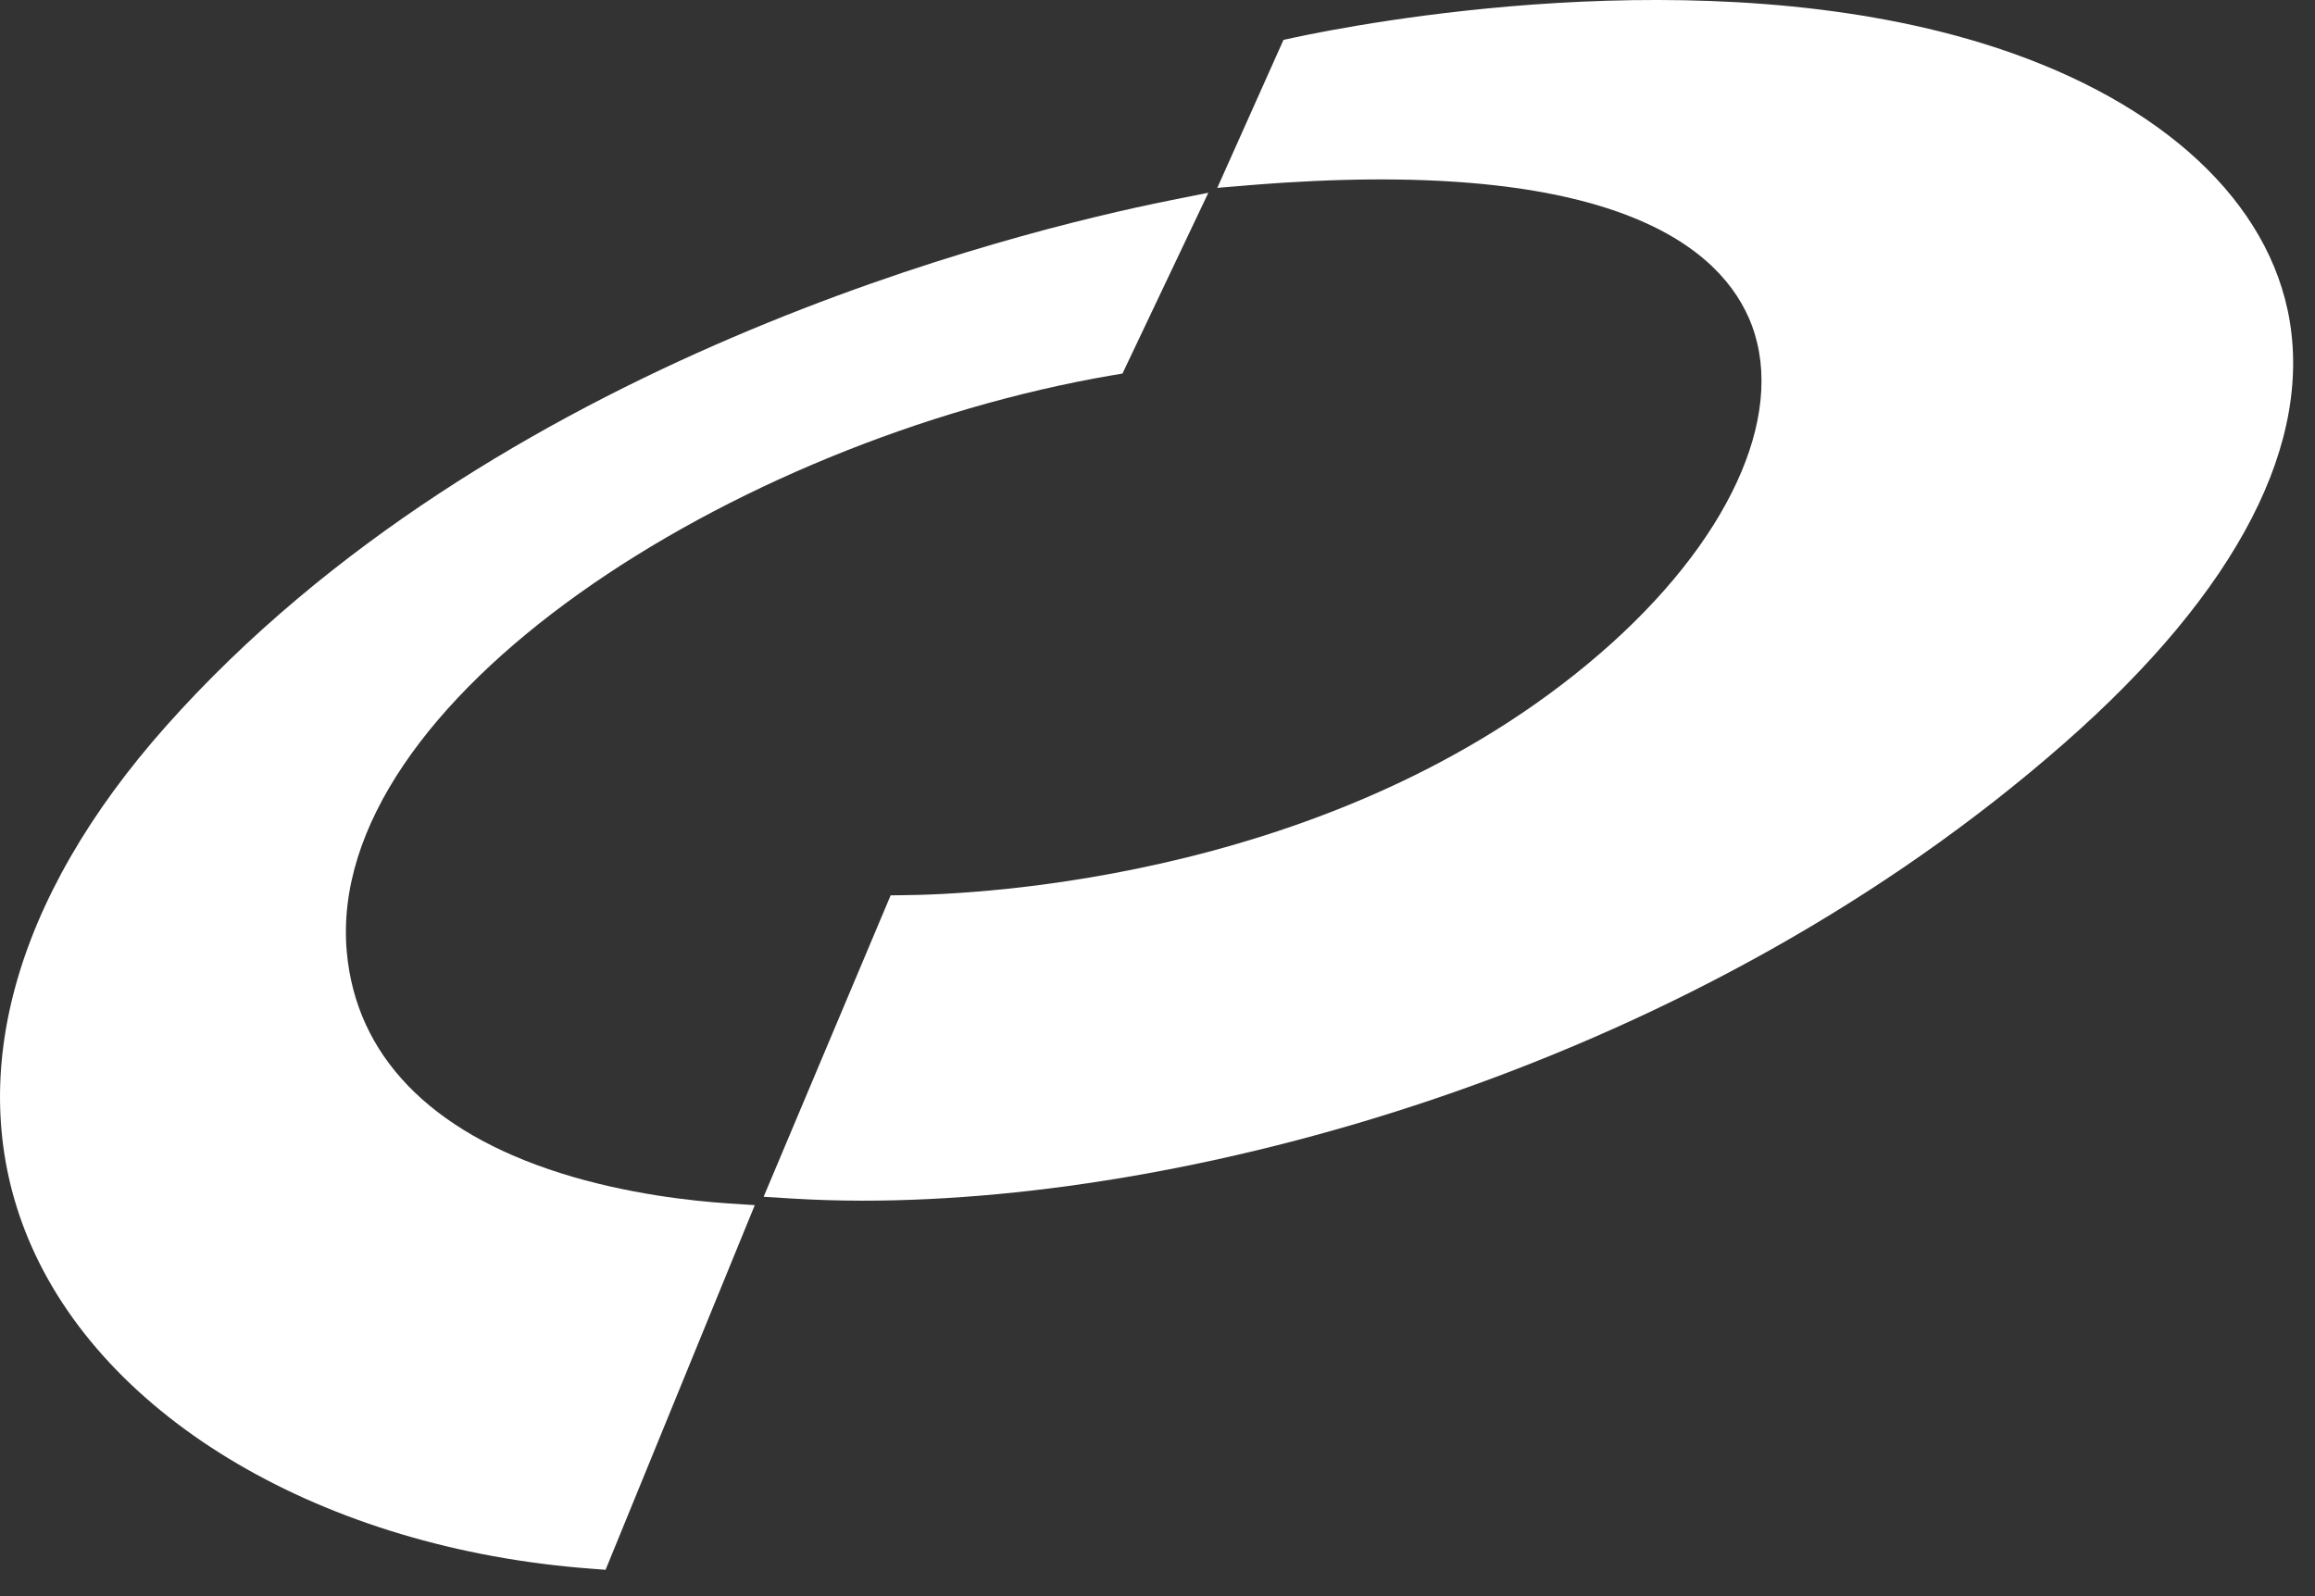
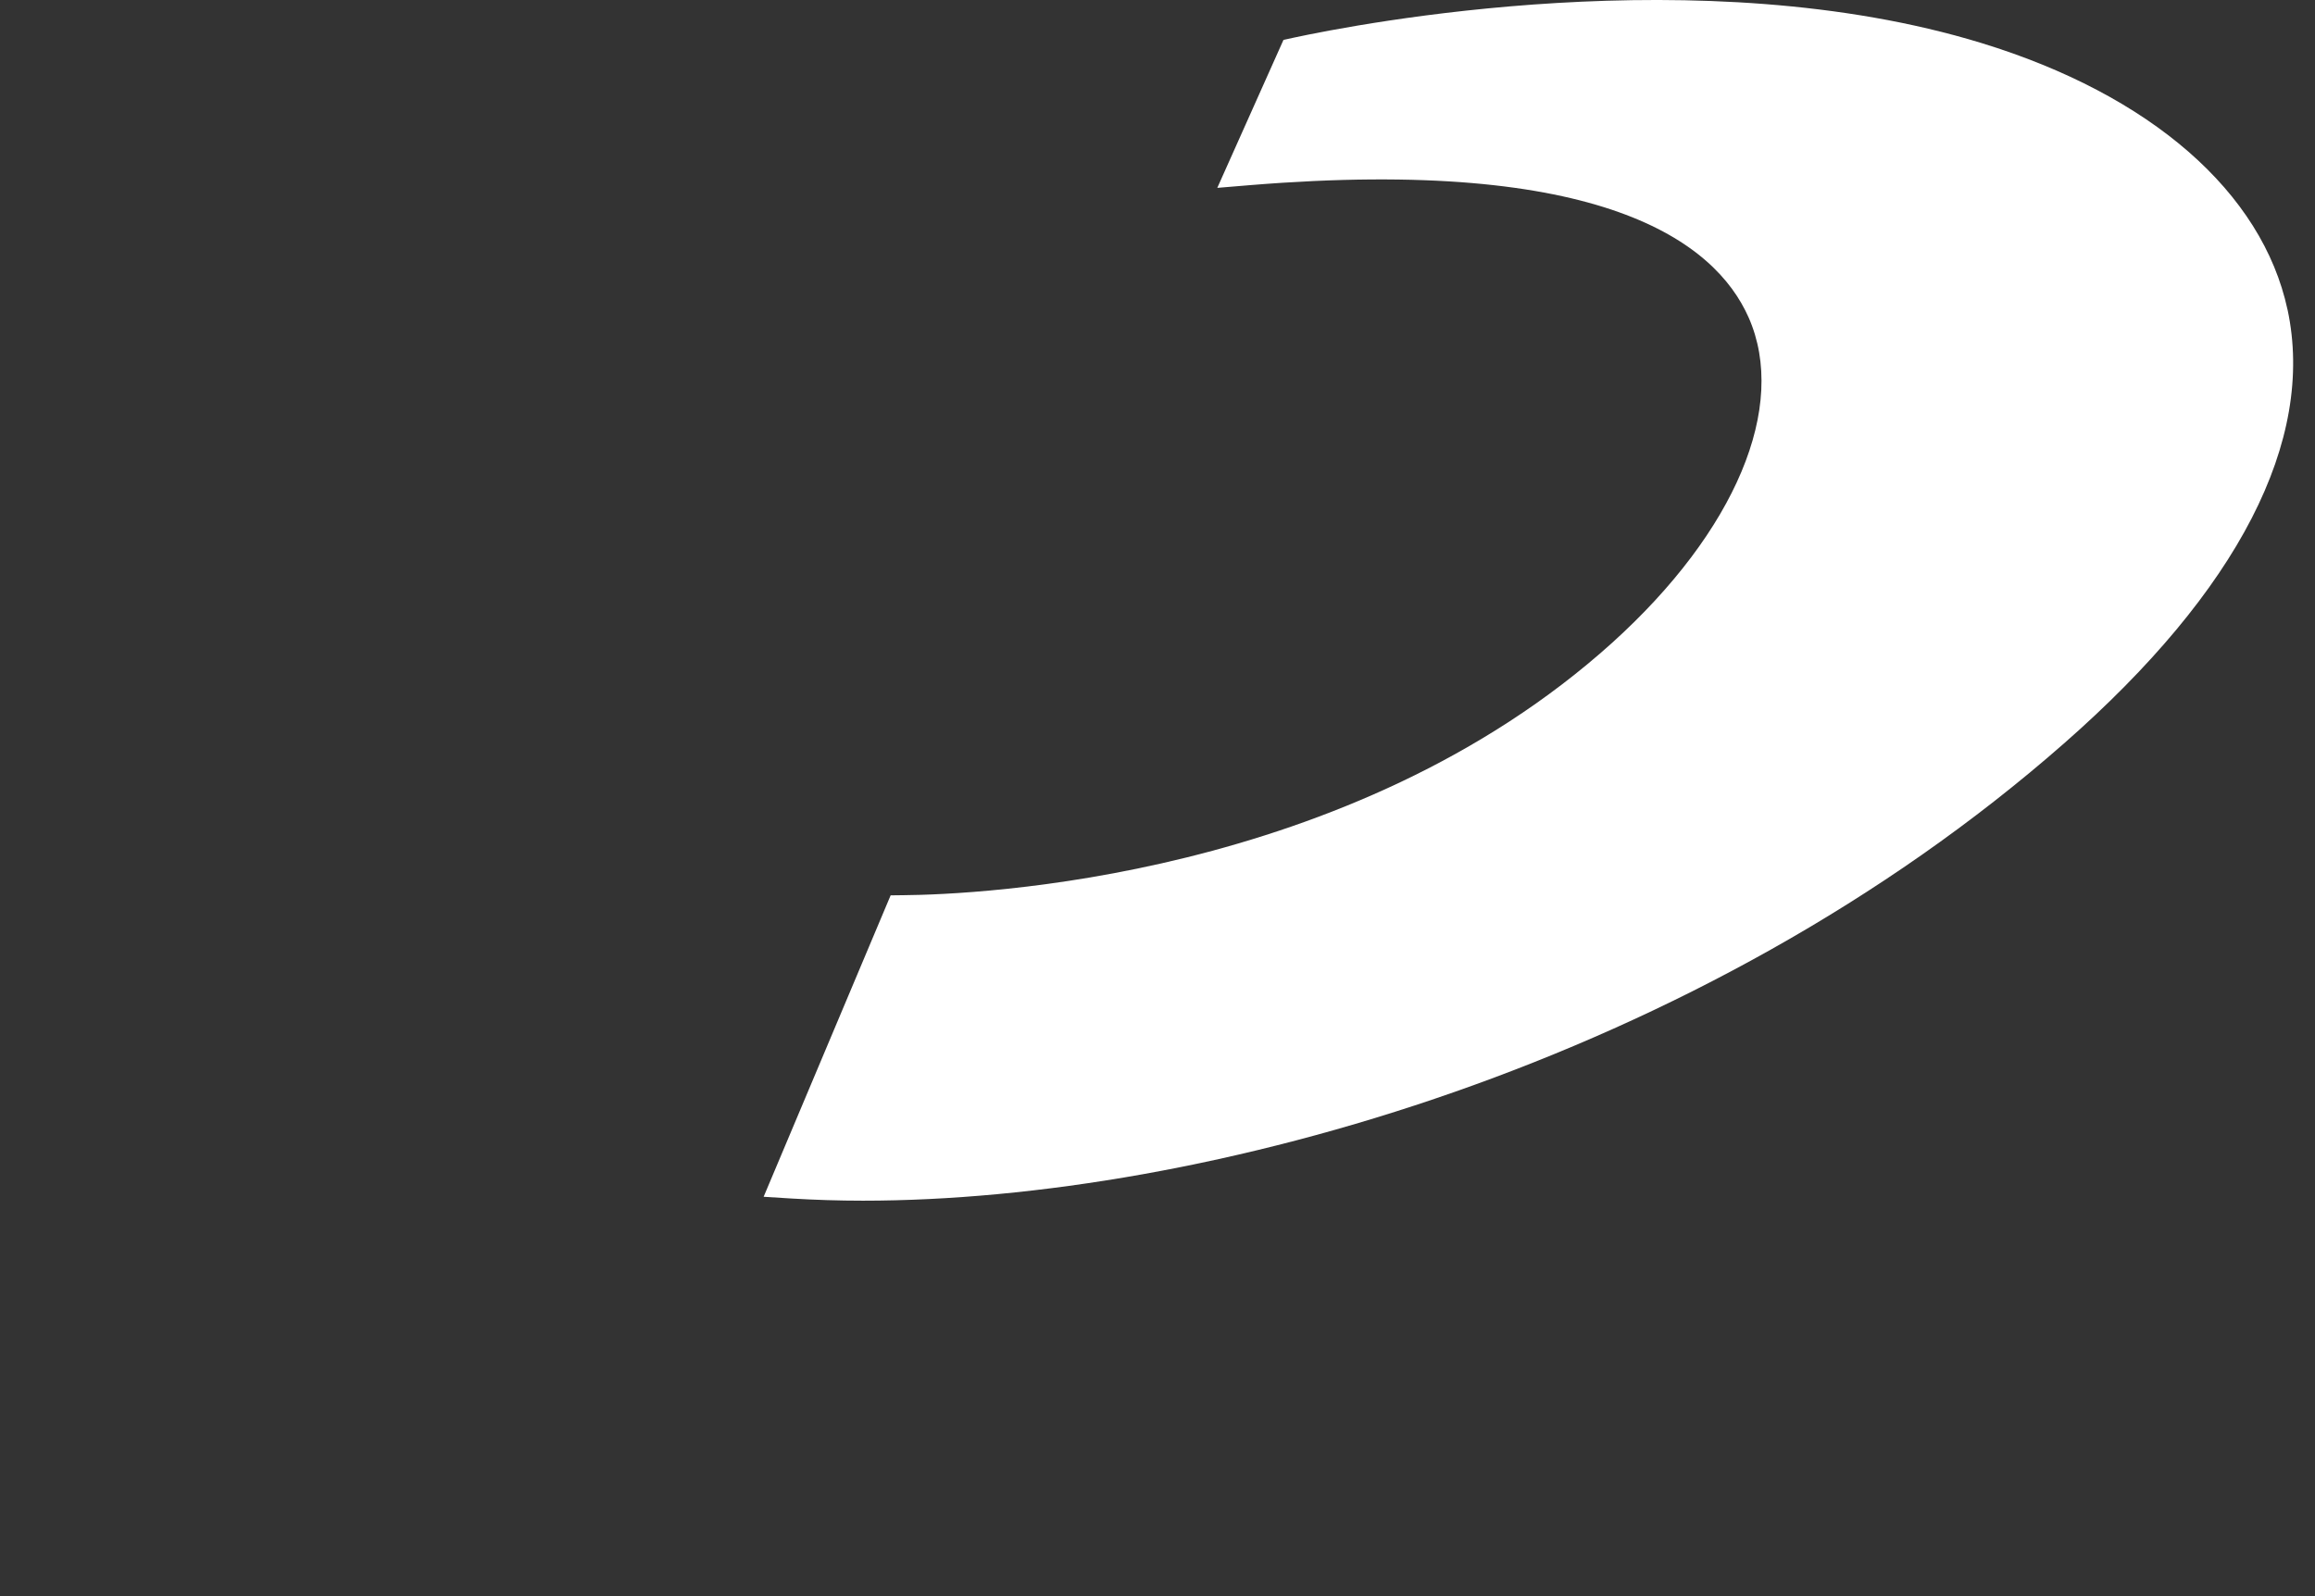
<svg xmlns="http://www.w3.org/2000/svg" xmlns:xlink="http://www.w3.org/1999/xlink" width="29" height="20">
  <rect width="100%" height="100%" fill="#333333" stroke="none" />
  <defs>
    <clipPath id="b">
      <use xlink:href="#a" />
    </clipPath>
-     <path d="M0 0h15.137v17.255H0V0z" transform="translate(0 .078)" id="a" />
  </defs>
  <path d="M0 2.415h15.137v17.255H0V2.415z" fill="none" />
  <g clip-path="url(#b)" transform="translate(0 2.337)">
    <path d="M7.017 12.361C5.383 11.844 4.46 10.885 4.344 9.59c-.279-3.147 4.833-6.41 9.59-7.225l.127-.021L15.137.078l-.489.098C12.732.56 6.166 2.17 2.085 6.756.152 8.929-.464 11.209.351 13.177c.937 2.266 3.706 3.892 7.053 4.142l.182.014 1.869-4.569-.346-.023c-.421-.028-1.253-.114-2.093-.38" fill="#FFF" fill-rule="evenodd" />
  </g>
  <path d="M28.656 3.881C28.339 2.407 26.942 1.189 24.821.539 21.315-.534 17.025.296 16.201.473L16.078.5l-.829 1.854.421-.035c4.388-.357 5.812.705 6.235 1.659.493 1.116-.162 2.677-1.709 4.076-3.285 2.963-7.969 3.155-8.875 3.163l-.164.002-1.591 3.777.352.022c.287.017.585.027.893.027 4.263 0 10.483-1.724 15.044-5.729 2.184-1.915 3.152-3.795 2.801-5.437" fill="#FFF" fill-rule="evenodd" />
</svg>